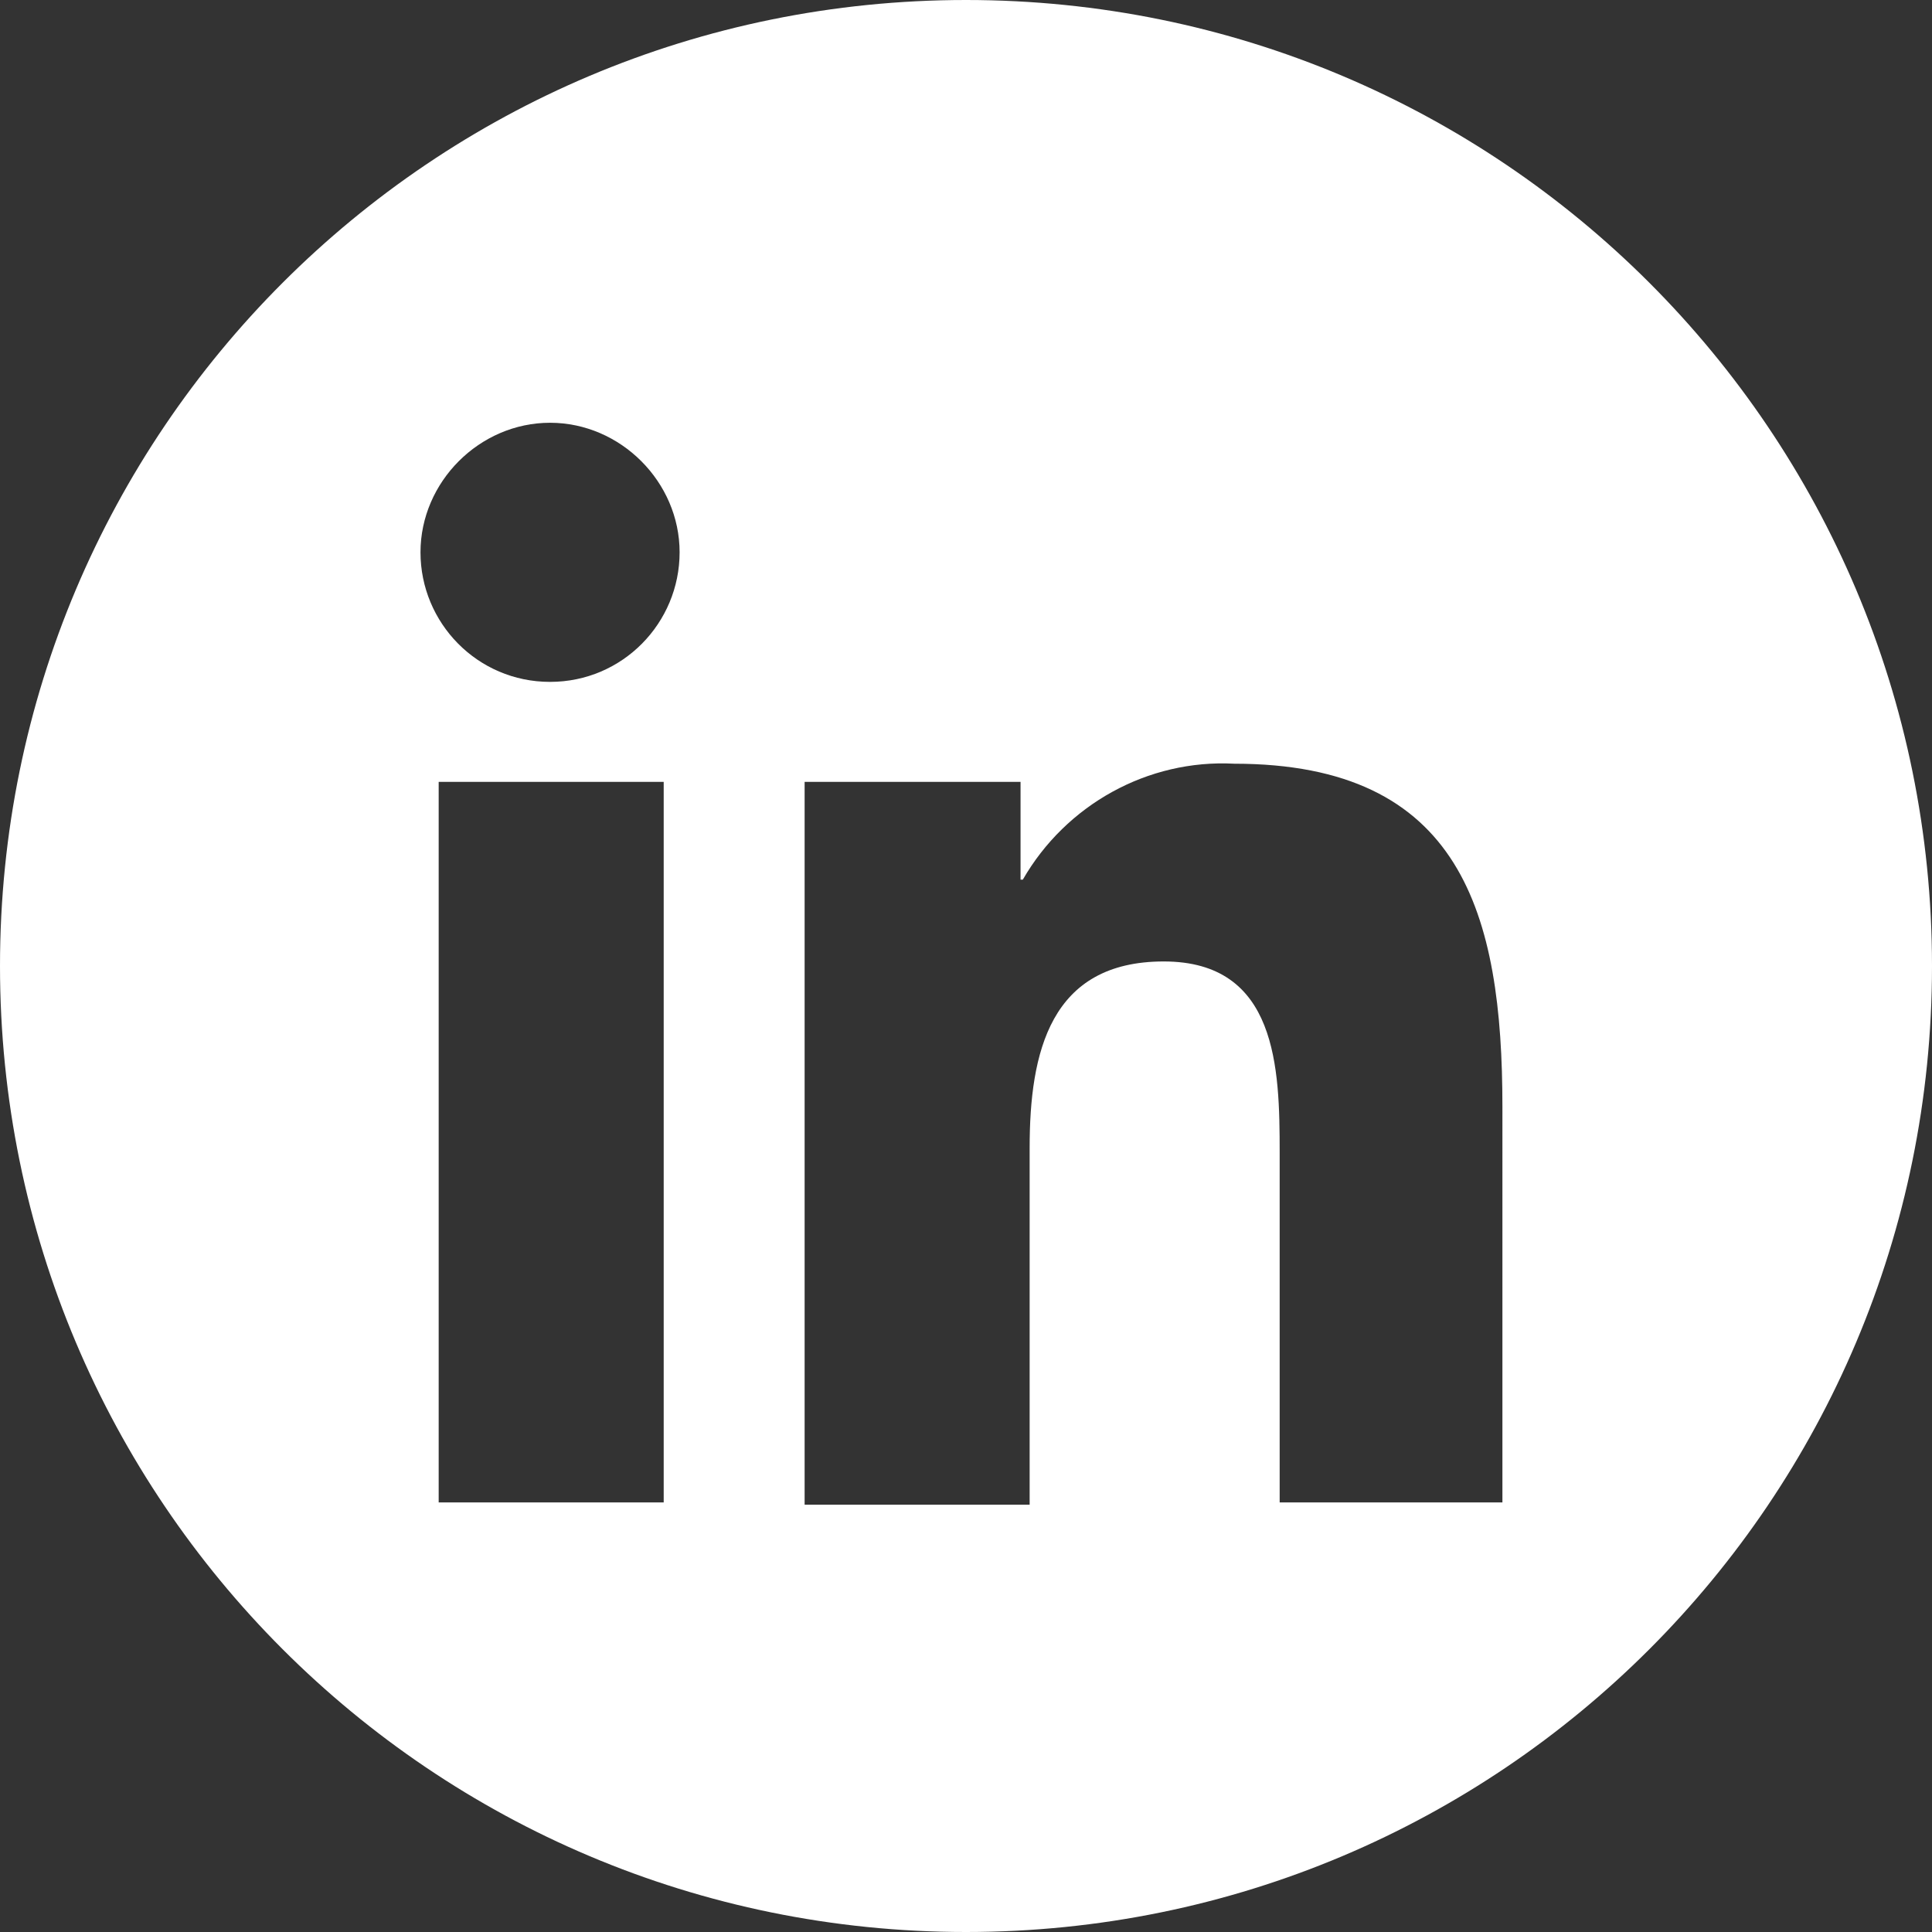
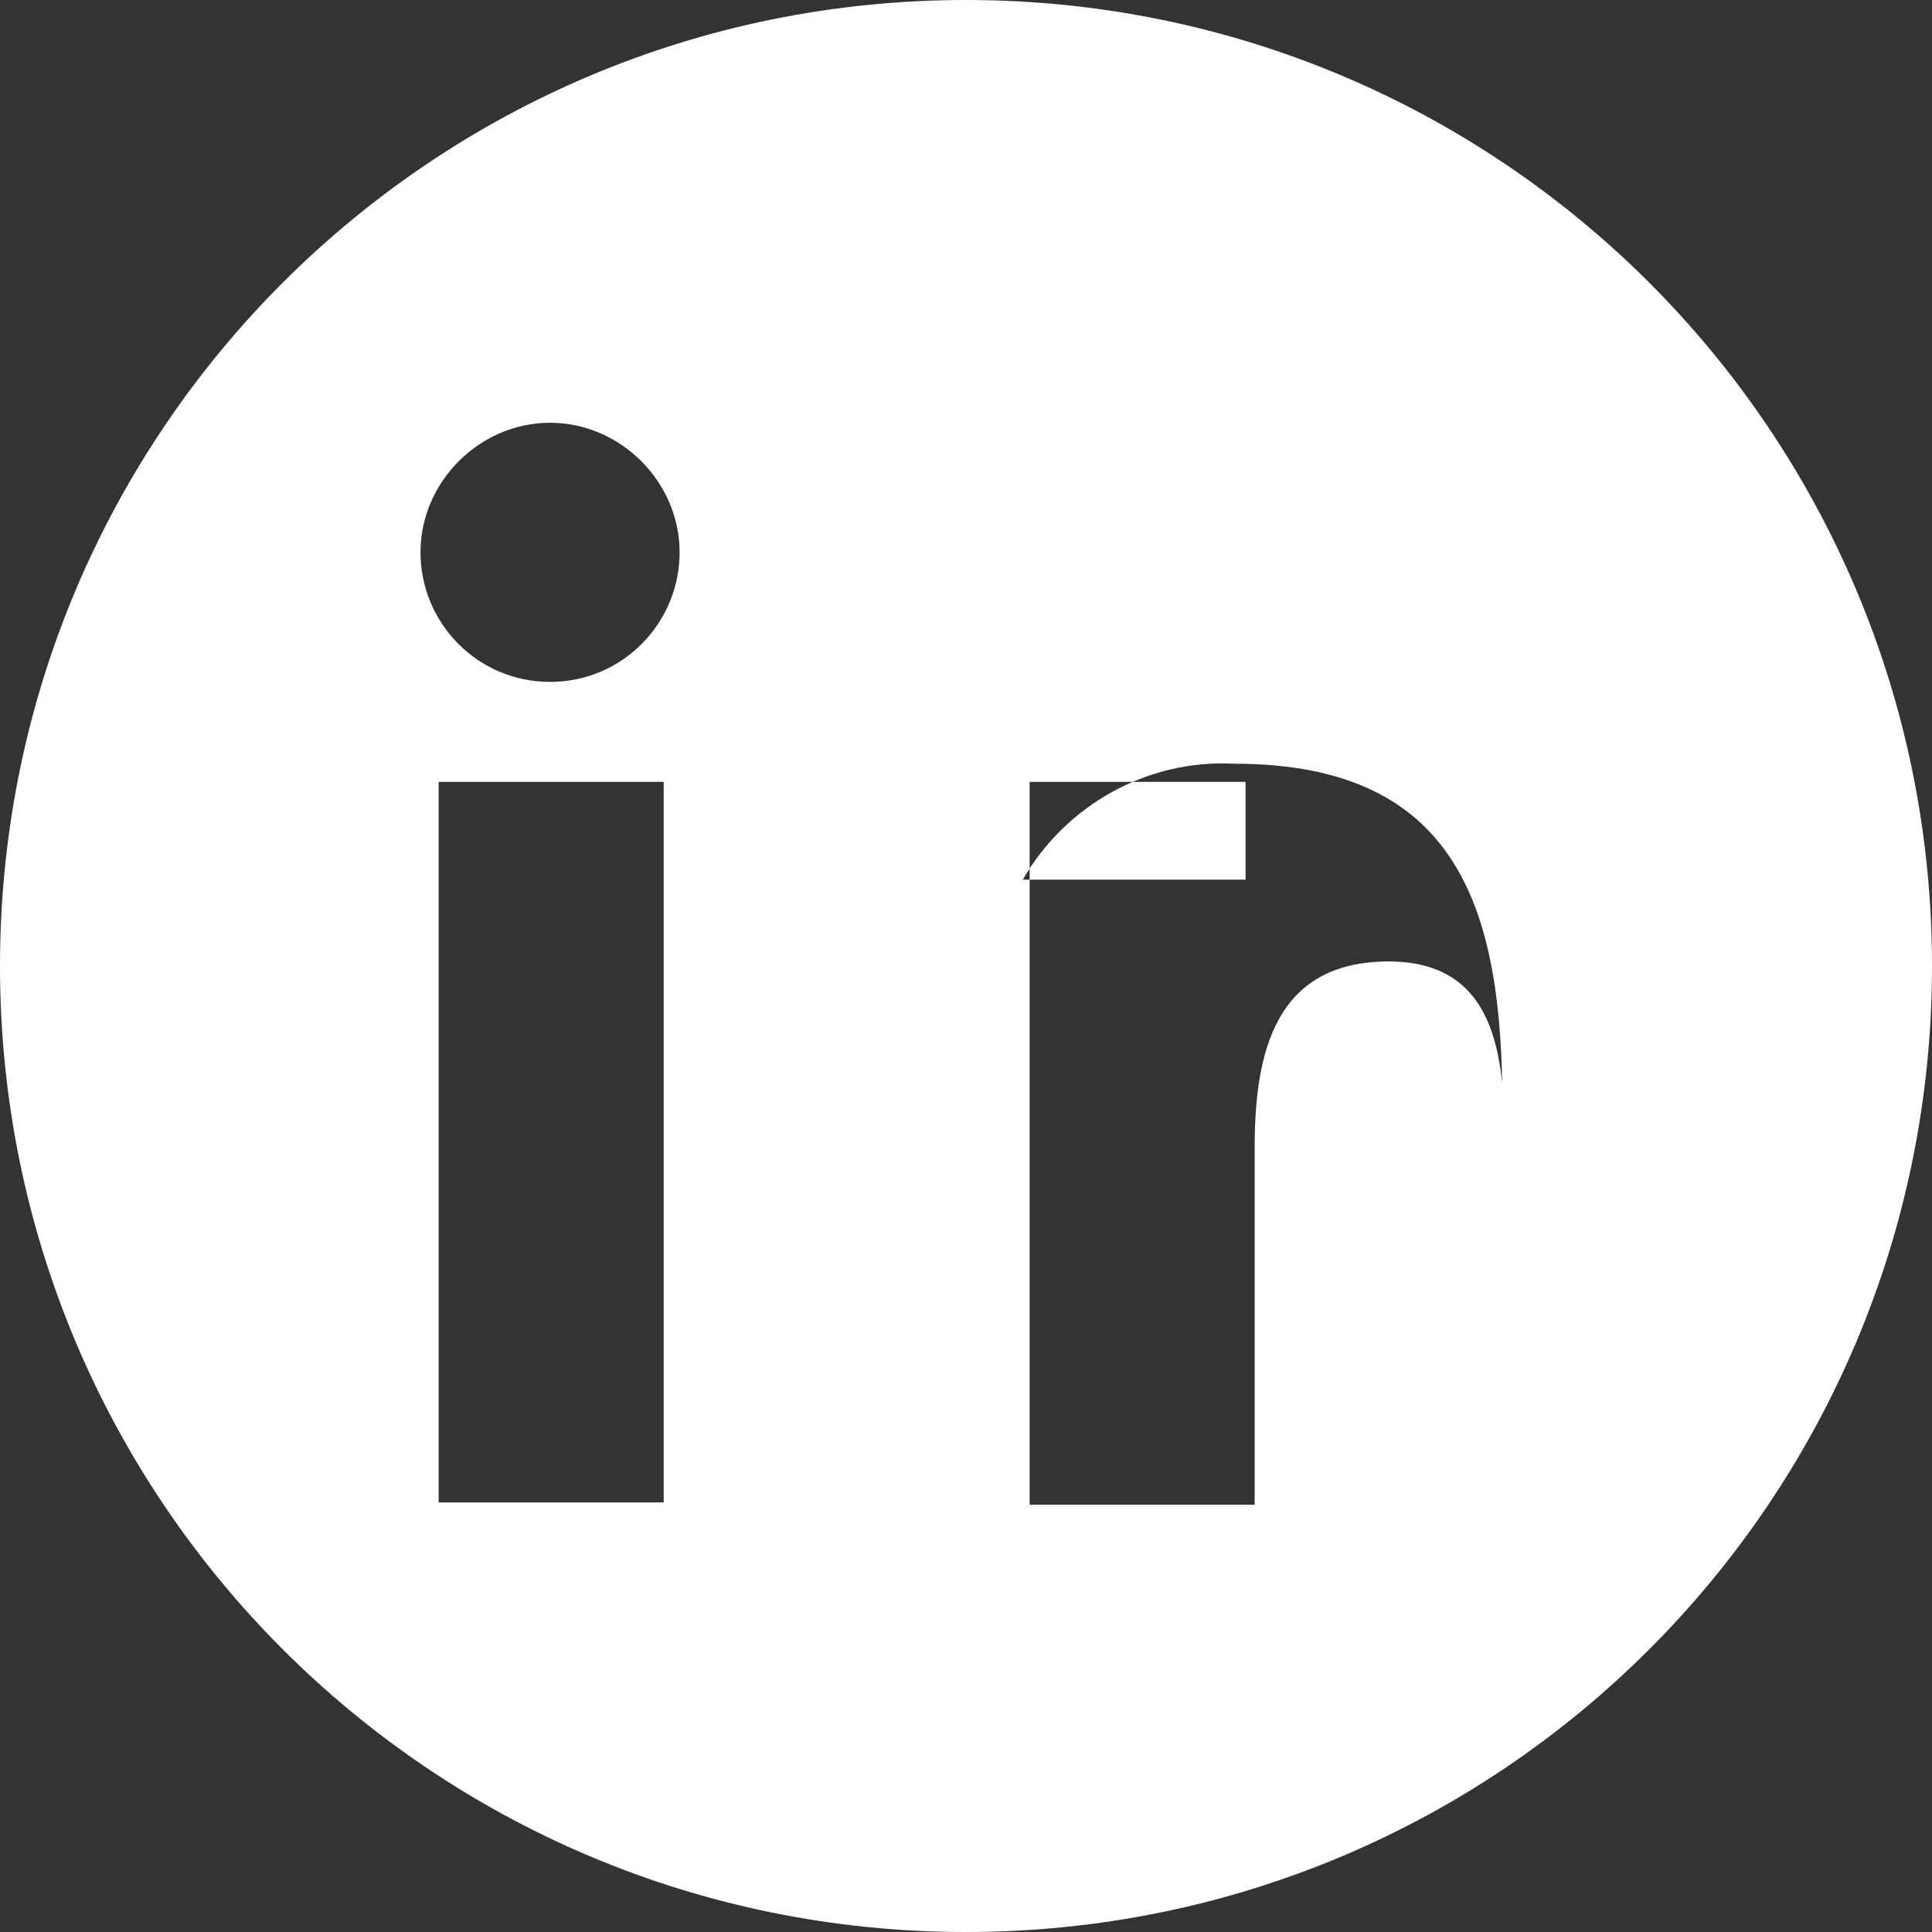
<svg xmlns="http://www.w3.org/2000/svg" version="1.1" id="Layer_1" x="0px" y="0px" viewBox="0 0 85 85" style="enable-background:new 0 0 85 85;" xml:space="preserve">
  <rect x="0" y="0" width="85" height="85" fill="#333333" stroke="none" />
  <style type="text/css">
	.st0{fill:#FFFFFF;}
</style>
  <g id="Circle_Black">
-     <path class="st0" d="M42.5,0C19,0,0,19,0,42.5S19,85,42.5,85S85,66,85,42.5S66,0,42.5,0z M29.2,66.1h-9.9V34.4h9.9V66.1z M24.2,30   c-3.2,0-5.7-2.6-5.7-5.7s2.6-5.7,5.7-5.7s5.7,2.6,5.7,5.7S27.4,30,24.2,30z M66.2,66.1h-9.9V50.7c0-3.7-0.1-8.4-5.1-8.4   s-5.9,4-5.9,8.2v15.7h-9.9V34.4h9.5v4.3H45c1.9-3.3,5.5-5.3,9.3-5.1c10,0,11.8,6.6,11.8,15.1V66.1z" />
+     <path class="st0" d="M42.5,0C19,0,0,19,0,42.5S19,85,42.5,85S85,66,85,42.5S66,0,42.5,0z M29.2,66.1h-9.9V34.4h9.9V66.1z M24.2,30   c-3.2,0-5.7-2.6-5.7-5.7s2.6-5.7,5.7-5.7s5.7,2.6,5.7,5.7S27.4,30,24.2,30z M66.2,66.1V50.7c0-3.7-0.1-8.4-5.1-8.4   s-5.9,4-5.9,8.2v15.7h-9.9V34.4h9.5v4.3H45c1.9-3.3,5.5-5.3,9.3-5.1c10,0,11.8,6.6,11.8,15.1V66.1z" />
  </g>
</svg>